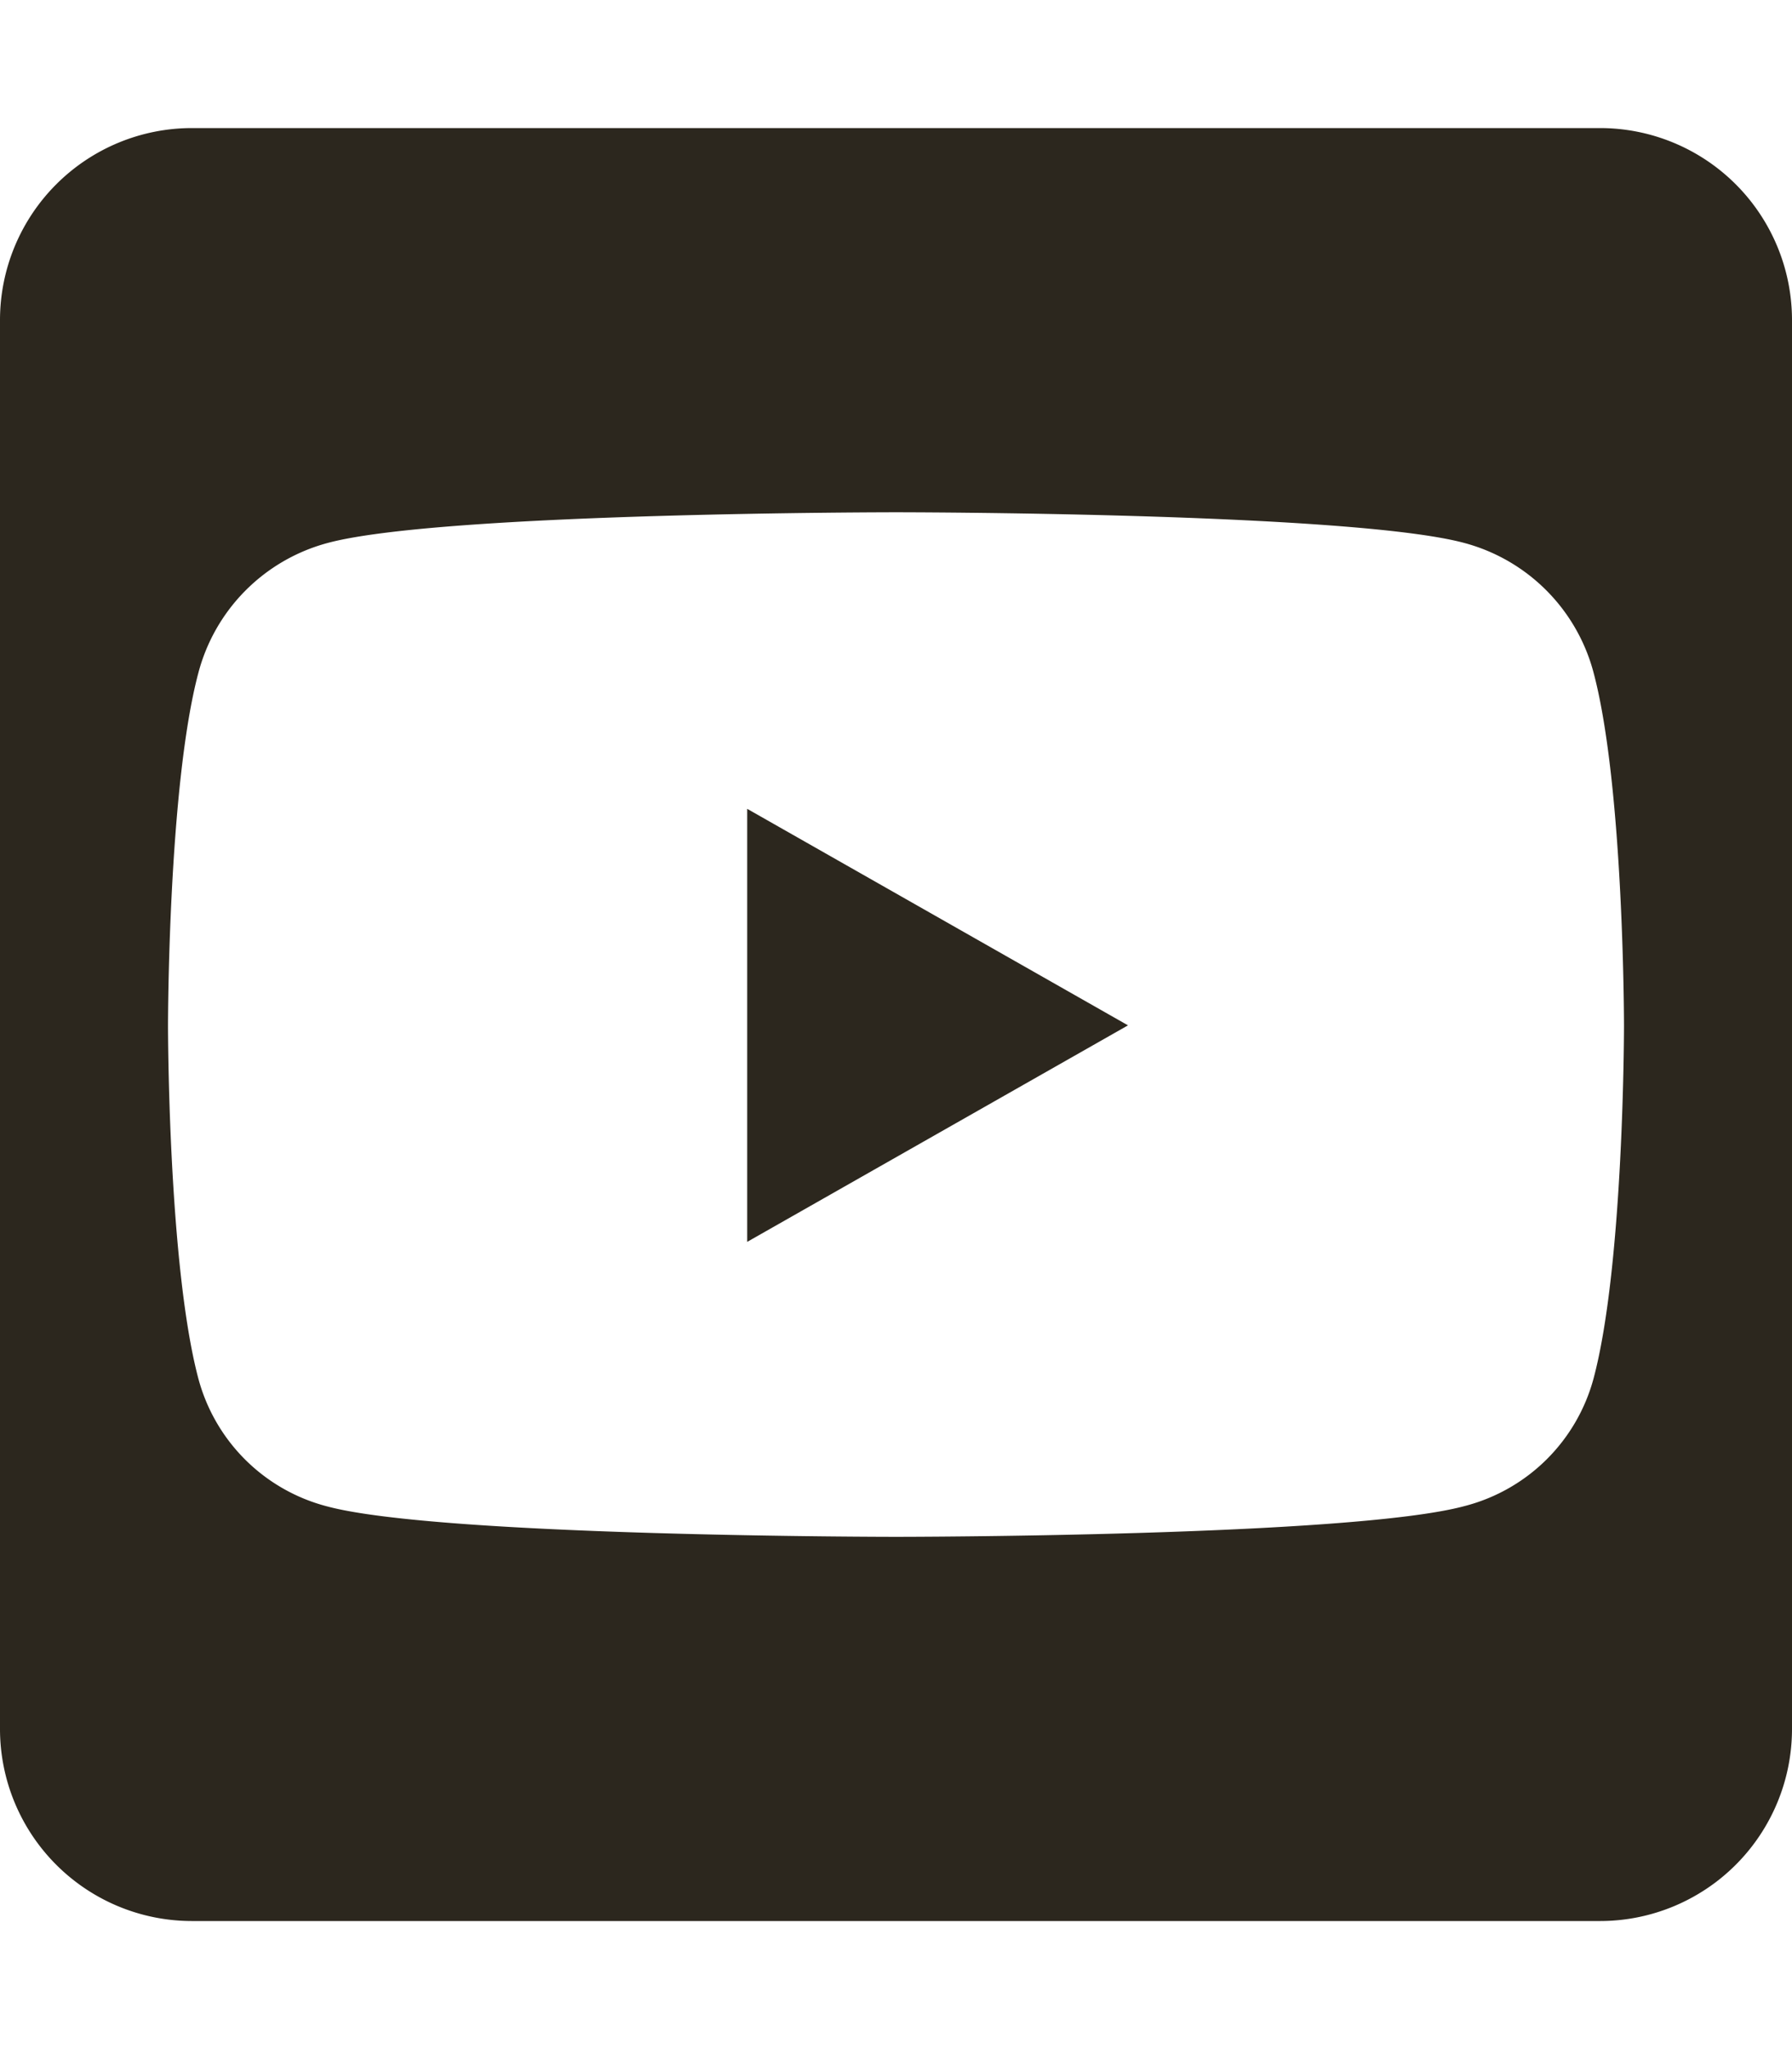
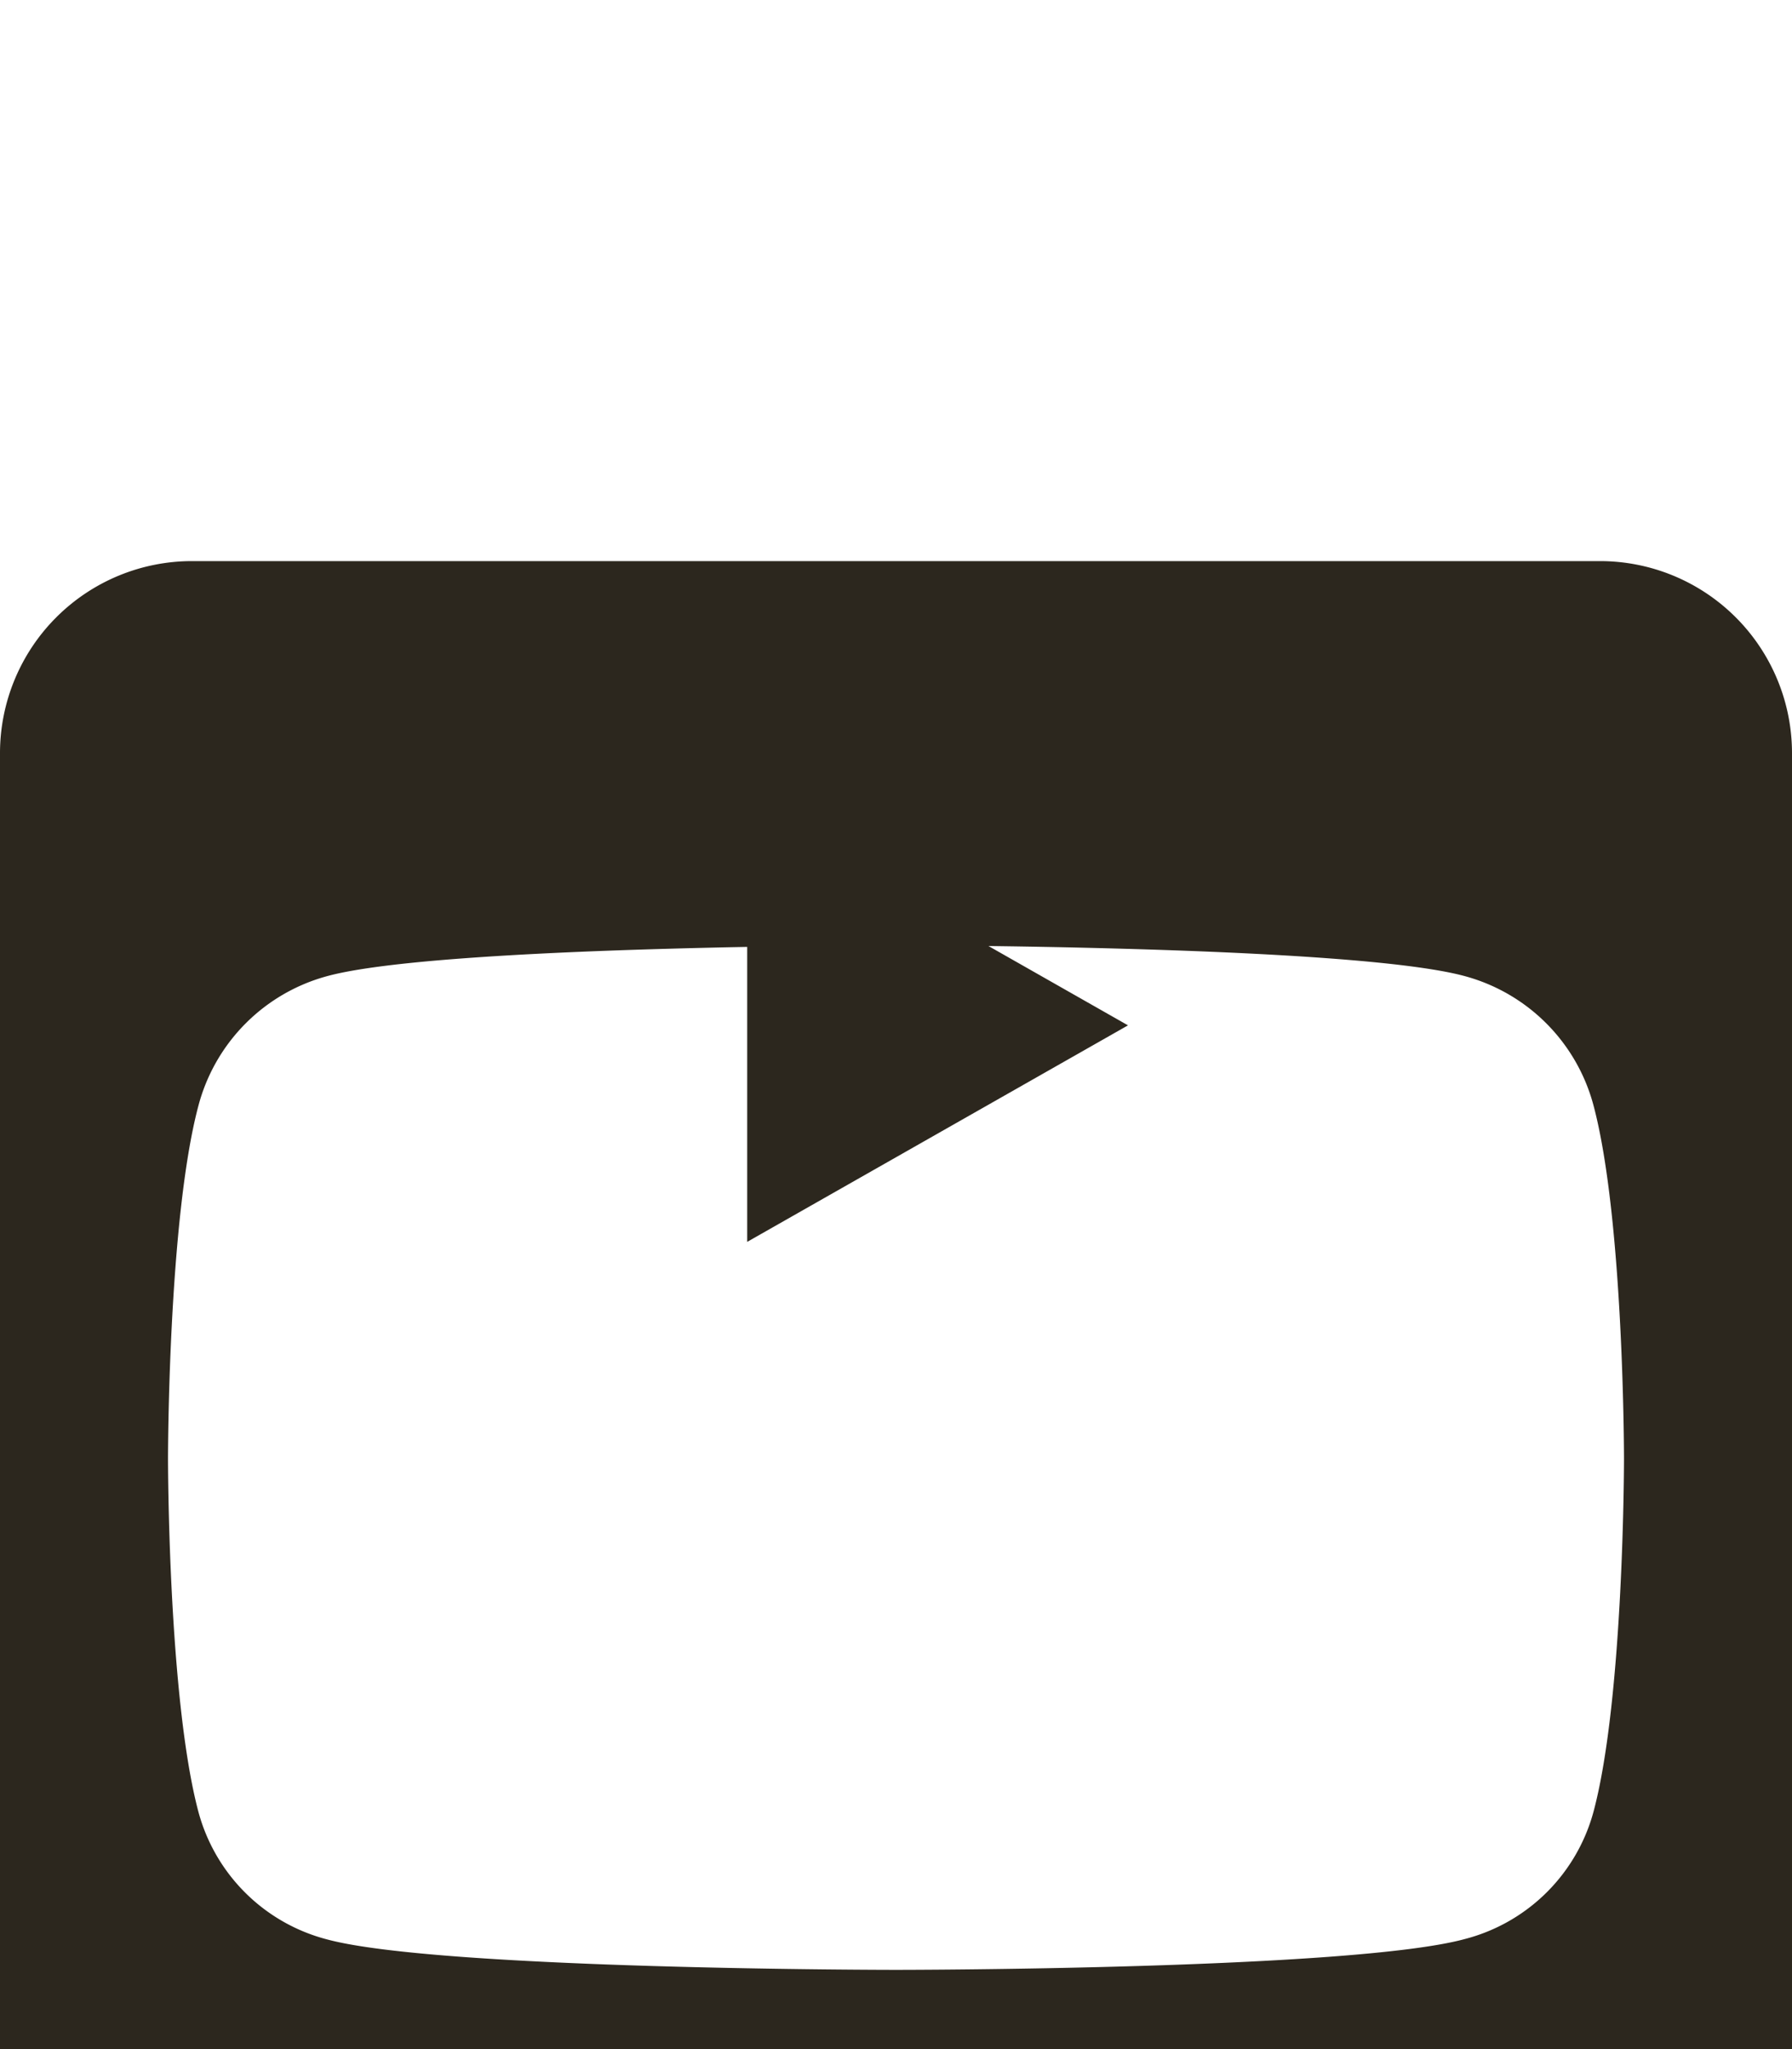
<svg xmlns="http://www.w3.org/2000/svg" viewBox="0 0 448 512">
-   <path d="m186.8 202.1 95.2 54.1-95.2 54.1zm261.2-122.1v352a48 48 0 0 1 -48 48h-352a48 48 0 0 1 -48-48v-352a48 48 0 0 1 48-48h352a48 48 0 0 1 48 48zm-42 176.3s0-59.6-7.6-88.2a45.6 45.6 0 0 0 -32.2-32.4c-28.3-7.7-142.2-7.7-142.2-7.7s-113.9 0-142.2 7.7a45.6 45.6 0 0 0 -32.2 32.4c-7.6 28.5-7.6 88.2-7.6 88.2s0 59.6 7.6 88.2a45 45 0 0 0 32.2 31.9c28.3 7.6 142.2 7.6 142.2 7.6s113.9 0 142.2-7.7a45 45 0 0 0 32.2-31.9c7.6-28.5 7.6-88.1 7.6-88.1z" fill="#2c271e" />
+   <path d="m186.8 202.1 95.2 54.1-95.2 54.1m261.2-122.1v352a48 48 0 0 1 -48 48h-352a48 48 0 0 1 -48-48v-352a48 48 0 0 1 48-48h352a48 48 0 0 1 48 48zm-42 176.3s0-59.6-7.6-88.2a45.6 45.6 0 0 0 -32.2-32.4c-28.3-7.7-142.2-7.7-142.2-7.7s-113.9 0-142.2 7.7a45.6 45.6 0 0 0 -32.2 32.4c-7.6 28.5-7.6 88.2-7.6 88.2s0 59.6 7.6 88.2a45 45 0 0 0 32.2 31.9c28.3 7.6 142.2 7.6 142.2 7.6s113.9 0 142.2-7.7a45 45 0 0 0 32.2-31.9c7.6-28.5 7.6-88.1 7.6-88.1z" fill="#2c271e" />
</svg>